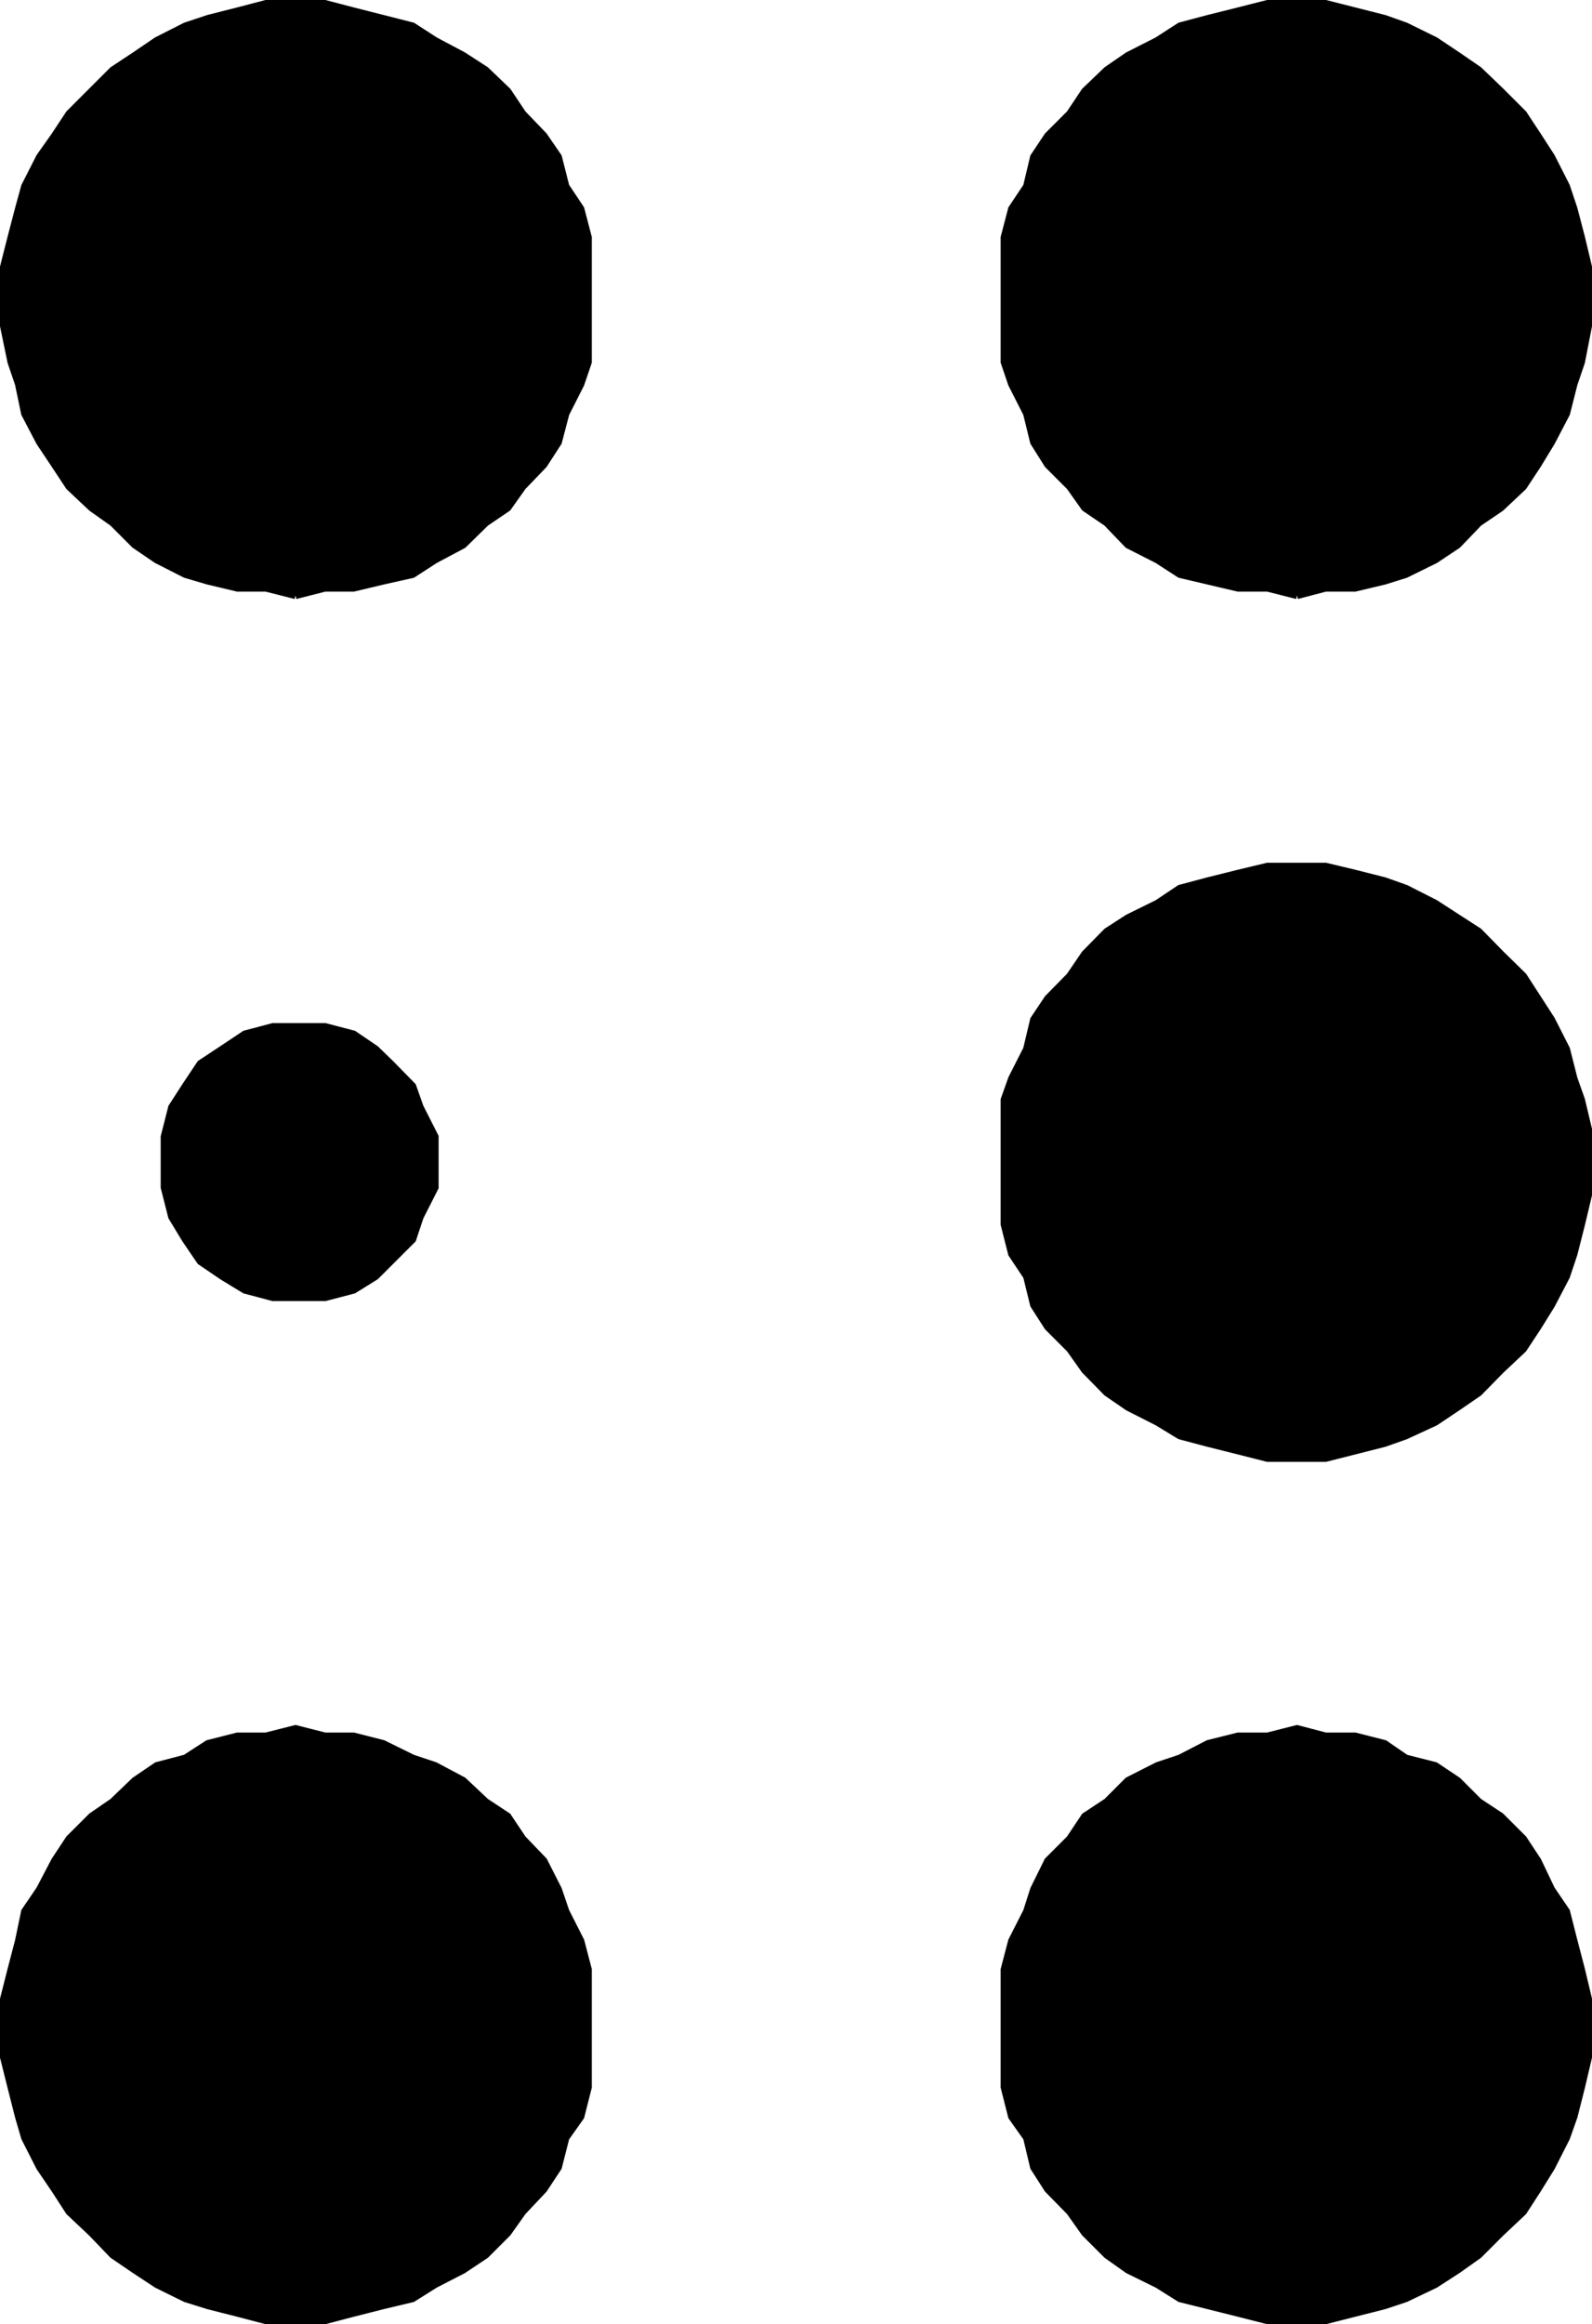
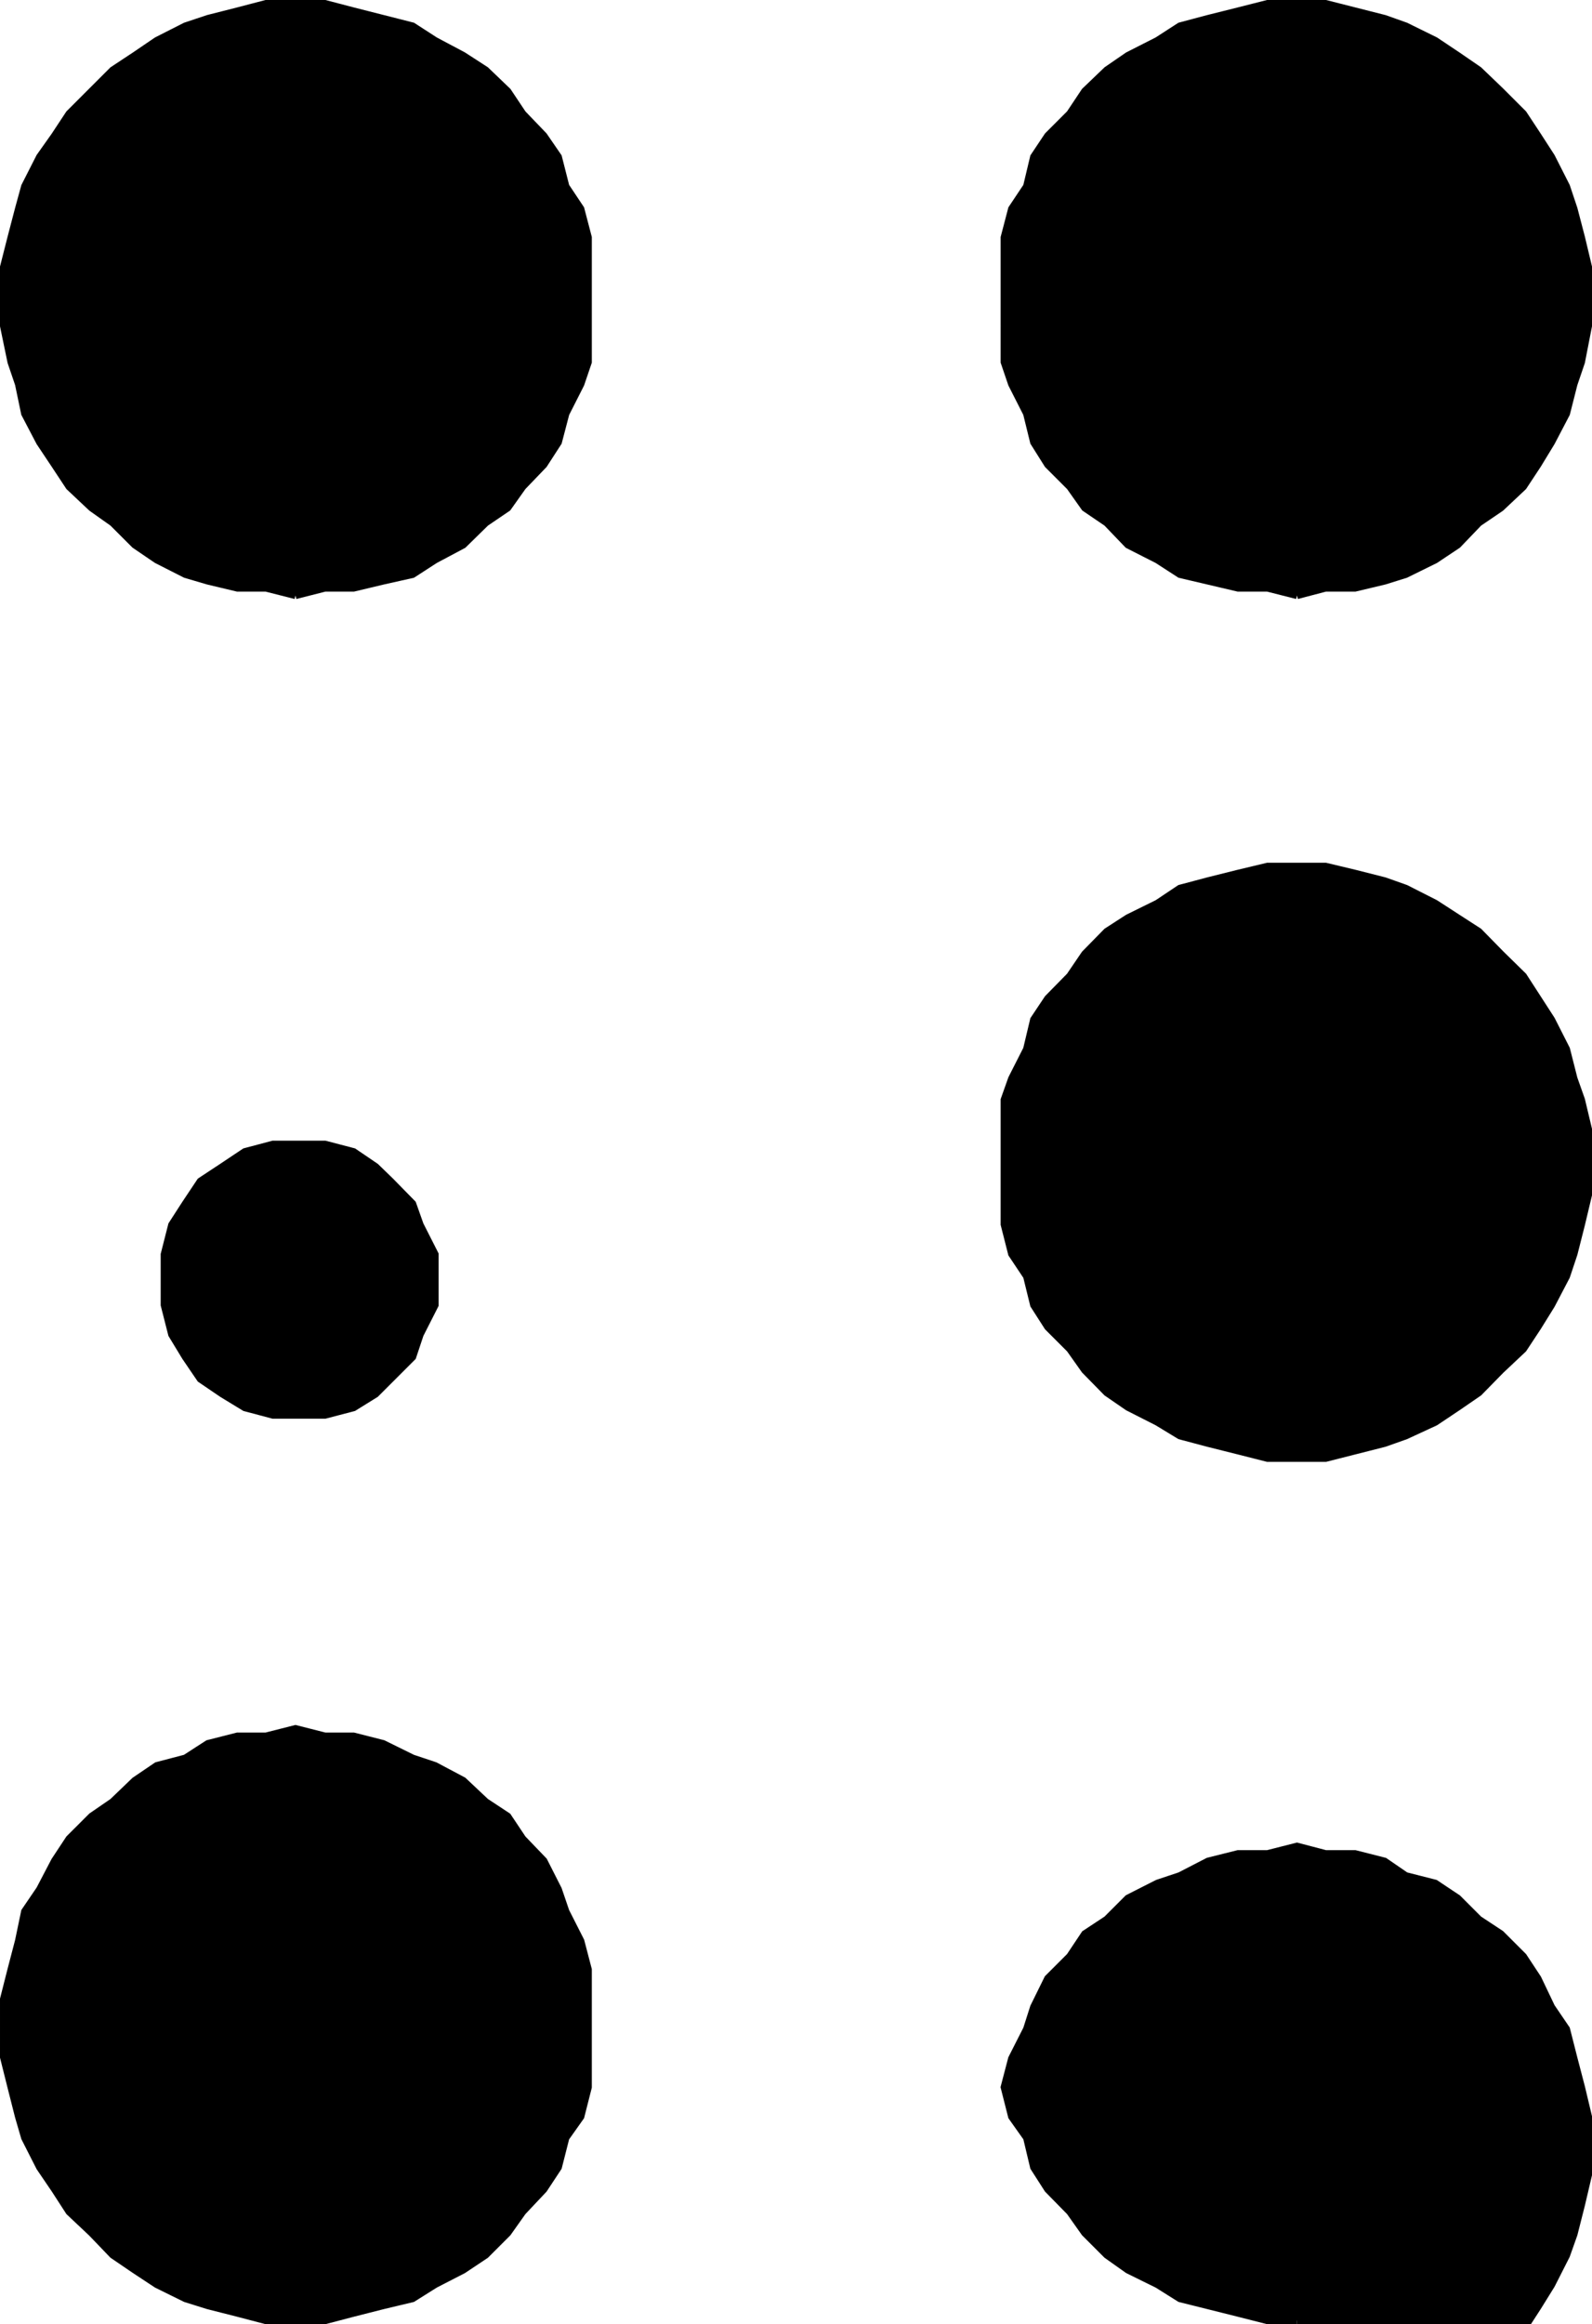
<svg xmlns="http://www.w3.org/2000/svg" width="361.633" height="527.735">
-   <path stroke="#000" stroke-miterlimit="10" stroke-width="1.633" d="m67.117 135.215-6.699-1.7h-6.5l-6.7-1.597-5.1-1.5-6.5-3.3-5-3.403-5-5-4.801-3.398-5.098-4.801-3.3-5-3.4-5.098-3.402-6.5-1.398-6.703-1.7-5-1.702-8.2V60.618l1.703-6.699 1.699-6.5 1.398-5.102 3.403-6.699 3.398-4.8 3.3-5 5.099-5.102 4.8-4.797 5-3.3 5-3.403 6.5-3.297 5.102-1.703 6.7-1.7 6.5-1.699h13.398l6.5 1.7 6.703 1.699 6.699 1.703 5.098 3.297 6.402 3.402 5.098 3.301 5 4.797 3.402 5.101 4.8 5 3.298 4.801 1.703 6.7 3.398 5.101 1.7 6.5v28.297l-1.7 5-3.398 6.703-1.703 6.5-3.297 5.098-4.801 5-3.402 4.8-5 3.399-5.098 5-6.402 3.402-5.098 3.301-6.7 1.5-6.702 1.598h-6.5l-6.7 1.699m227.5-.001-6.699-1.7h-6.7l-6.8-1.597-6.398-1.5-5.102-3.3-6.7-3.403-4.8-5-5-3.398-3.398-4.801-5-5-3.204-5.098-1.597-6.5-3.403-6.703-1.699-5V53.918l1.7-6.5 3.402-5.102 1.597-6.699 3.204-4.8 5-5 3.398-5.102 5-4.797 4.8-3.3 6.7-3.403 5.102-3.297 6.398-1.703 6.8-1.7 6.7-1.699h13.2l6.698 1.7 6.704 1.699 4.797 1.703 6.703 3.297 5.097 3.402 4.801 3.301 5 4.797 5.102 5.101 3.297 5 3.101 4.801 3.399 6.7 1.703 5.101 1.699 6.5 1.598 6.7v13.398l-1.598 8.199-1.7 5-1.702 6.703-3.399 6.5-3.101 5.098-3.297 5-5.102 4.8-5 3.399-4.8 5-5.098 3.402-6.703 3.301-4.797 1.5-6.703 1.598h-6.7l-6.5 1.699m0 195.902h-6.699l-6.7-1.699-6.8-1.703-6.398-1.7-5.102-3.097-6.7-3.402-4.8-3.301-5-5.098-3.398-4.8-5-5-3.204-5-1.597-6.5-3.403-5.102-1.699-6.7v-28.3l1.7-4.797 3.402-6.703 1.597-6.7 3.204-4.8 5-5.098 3.398-5 5-5.101 4.8-3.098 6.7-3.3 5.102-3.403 6.398-1.7 6.8-1.699 6.7-1.601h13.2l6.698 1.601 6.704 1.7 4.797 1.699 6.703 3.402 5.097 3.301 4.801 3.098 5 5.101 5.102 5 3.297 5.098 3.101 4.8 3.399 6.7 1.703 6.703 1.699 4.797 1.598 6.703v14.898l-1.598 6.7-1.7 6.699-1.702 5.101-3.399 6.5-3.101 5-3.297 5-5.102 4.801-5 5.098-4.8 3.3-5.098 3.403-6.703 3.098-4.797 1.699-6.703 1.703-6.7 1.7h-6.5m-227.5 195.8h-6.699l-6.5-1.703-6.7-1.7-5.1-1.597-6.5-3.203-5-3.297-5-3.402-4.801-5-5.098-4.801-3.3-5.098-3.4-5-3.402-6.699-1.398-4.8-1.7-6.7-1.702-6.8v-13.2l1.703-6.703 1.699-6.5 1.398-6.7 3.403-5 3.398-6.5 3.3-5 5.099-5.097 4.8-3.3 5-4.802 5-3.398 6.5-1.703 5.102-3.297 6.7-1.703h6.5l6.698-1.7 6.7 1.7h6.5l6.703 1.703 6.699 3.297 5.098 1.703 6.402 3.398 5.098 4.801 5 3.301 3.402 5.098 4.8 5 3.297 6.5 1.704 5 3.398 6.699 1.7 6.5v26.703l-1.7 6.7-3.398 4.8-1.704 6.7-3.296 5-4.801 5.097-3.402 4.8-5 5-5.098 3.403-6.402 3.297-5.098 3.203-6.7 1.598-6.702 1.699-6.5 1.703h-6.7m227.5 0h-6.699l-6.7-1.703-6.8-1.7-6.398-1.597-5.102-3.203-6.7-3.297-4.8-3.402-5-5-3.398-4.801-5-5.098-3.204-5-1.597-6.699-3.403-4.8-1.699-6.7v-26.703l1.7-6.5 3.402-6.7 1.597-5 3.204-6.5 5-5 3.398-5.097 5-3.3 4.8-4.802 6.7-3.398 5.102-1.703 6.398-3.297 6.8-1.703h6.7l6.7-1.7 6.5 1.7h6.698l6.704 1.703 4.797 3.297 6.703 1.703 5.097 3.398 4.801 4.801 5 3.301 5.102 5.098 3.297 5 3.101 6.5 3.399 5 1.703 6.699 1.699 6.5 1.598 6.703v13.2l-1.598 6.8-1.7 6.7-1.702 4.8-3.399 6.7-3.101 5-3.297 5.097-5.102 4.8-5 5-4.8 3.403-5.098 3.297-6.703 3.203-4.797 1.598-6.703 1.699-6.7 1.703h-6.5m-227.5-232.301H62.02l-6.403-1.699-5.097-3.102-5-3.398-3.403-5-3.097-5.102-1.703-6.699v-11.5l1.703-6.699 3.097-4.8 3.403-5.102 5-3.301 5.097-3.399 6.403-1.699h11.797l6.5 1.7 5 3.398 3.402 3.3 5 5.102 1.7 4.801 3.398 6.7v11.5l-3.399 6.698-1.7 5.102-5 5-3.401 3.398-5 3.102-6.5 1.7h-6.7" />
+   <path stroke="#000" stroke-miterlimit="10" stroke-width="1.633" d="m67.117 135.215-6.699-1.7h-6.5l-6.7-1.597-5.1-1.5-6.5-3.3-5-3.403-5-5-4.801-3.398-5.098-4.801-3.3-5-3.4-5.098-3.402-6.5-1.398-6.703-1.7-5-1.702-8.2V60.618l1.703-6.699 1.699-6.5 1.398-5.102 3.403-6.699 3.398-4.8 3.3-5 5.099-5.102 4.8-4.797 5-3.3 5-3.403 6.5-3.297 5.102-1.703 6.7-1.7 6.5-1.699h13.398l6.5 1.7 6.703 1.699 6.699 1.703 5.098 3.297 6.402 3.402 5.098 3.301 5 4.797 3.402 5.101 4.8 5 3.298 4.801 1.703 6.7 3.398 5.101 1.7 6.5v28.297l-1.7 5-3.398 6.703-1.703 6.5-3.297 5.098-4.801 5-3.402 4.8-5 3.399-5.098 5-6.402 3.402-5.098 3.301-6.7 1.5-6.702 1.598h-6.5l-6.7 1.699m227.5-.001-6.699-1.7h-6.7l-6.8-1.597-6.398-1.5-5.102-3.3-6.7-3.403-4.8-5-5-3.398-3.398-4.801-5-5-3.204-5.098-1.597-6.5-3.403-6.703-1.699-5V53.918l1.7-6.5 3.402-5.102 1.597-6.699 3.204-4.8 5-5 3.398-5.102 5-4.797 4.8-3.3 6.7-3.403 5.102-3.297 6.398-1.703 6.8-1.7 6.7-1.699h13.2l6.698 1.7 6.704 1.699 4.797 1.703 6.703 3.297 5.097 3.402 4.801 3.301 5 4.797 5.102 5.101 3.297 5 3.101 4.801 3.399 6.7 1.703 5.101 1.699 6.5 1.598 6.7v13.398l-1.598 8.199-1.7 5-1.702 6.703-3.399 6.5-3.101 5.098-3.297 5-5.102 4.8-5 3.399-4.8 5-5.098 3.402-6.703 3.301-4.797 1.5-6.703 1.598h-6.7l-6.5 1.699m0 195.902h-6.699l-6.7-1.699-6.8-1.703-6.398-1.7-5.102-3.097-6.7-3.402-4.8-3.301-5-5.098-3.398-4.8-5-5-3.204-5-1.597-6.5-3.403-5.102-1.699-6.7v-28.3l1.7-4.797 3.402-6.703 1.597-6.7 3.204-4.8 5-5.098 3.398-5 5-5.101 4.8-3.098 6.7-3.3 5.102-3.403 6.398-1.7 6.8-1.699 6.7-1.601h13.2l6.698 1.601 6.704 1.7 4.797 1.699 6.703 3.402 5.097 3.301 4.801 3.098 5 5.101 5.102 5 3.297 5.098 3.101 4.8 3.399 6.7 1.703 6.703 1.699 4.797 1.598 6.703v14.898l-1.598 6.7-1.7 6.699-1.702 5.101-3.399 6.5-3.101 5-3.297 5-5.102 4.801-5 5.098-4.8 3.3-5.098 3.403-6.703 3.098-4.797 1.699-6.703 1.703-6.7 1.7h-6.5m-227.5 195.8h-6.699l-6.5-1.703-6.7-1.7-5.1-1.597-6.5-3.203-5-3.297-5-3.402-4.801-5-5.098-4.801-3.3-5.098-3.4-5-3.402-6.699-1.398-4.8-1.7-6.7-1.702-6.8v-13.2l1.703-6.703 1.699-6.5 1.398-6.7 3.403-5 3.398-6.5 3.3-5 5.099-5.097 4.8-3.3 5-4.802 5-3.398 6.5-1.703 5.102-3.297 6.7-1.703h6.5l6.698-1.7 6.7 1.7h6.5l6.703 1.703 6.699 3.297 5.098 1.703 6.402 3.398 5.098 4.801 5 3.301 3.402 5.098 4.8 5 3.297 6.5 1.704 5 3.398 6.699 1.7 6.5v26.703l-1.7 6.7-3.398 4.8-1.704 6.7-3.296 5-4.801 5.097-3.402 4.8-5 5-5.098 3.403-6.402 3.297-5.098 3.203-6.7 1.598-6.702 1.699-6.5 1.703h-6.7m227.5 0h-6.699l-6.7-1.703-6.8-1.7-6.398-1.597-5.102-3.203-6.7-3.297-4.8-3.402-5-5-3.398-4.801-5-5.098-3.204-5-1.597-6.699-3.403-4.8-1.699-6.7l1.7-6.5 3.402-6.7 1.597-5 3.204-6.5 5-5 3.398-5.097 5-3.3 4.8-4.802 6.7-3.398 5.102-1.703 6.398-3.297 6.8-1.703h6.7l6.7-1.7 6.5 1.7h6.698l6.704 1.703 4.797 3.297 6.703 1.703 5.097 3.398 4.801 4.801 5 3.301 5.102 5.098 3.297 5 3.101 6.5 3.399 5 1.703 6.699 1.699 6.5 1.598 6.703v13.2l-1.598 6.8-1.7 6.7-1.702 4.8-3.399 6.7-3.101 5-3.297 5.097-5.102 4.8-5 5-4.8 3.403-5.098 3.297-6.703 3.203-4.797 1.598-6.703 1.699-6.7 1.703h-6.5m-227.5-232.301H62.02l-6.403-1.699-5.097-3.102-5-3.398-3.403-5-3.097-5.102-1.703-6.699v-11.5l1.703-6.699 3.097-4.8 3.403-5.102 5-3.301 5.097-3.399 6.403-1.699h11.797l6.5 1.7 5 3.398 3.402 3.3 5 5.102 1.7 4.801 3.398 6.7v11.5l-3.399 6.698-1.7 5.102-5 5-3.401 3.398-5 3.102-6.5 1.7h-6.7" />
</svg>